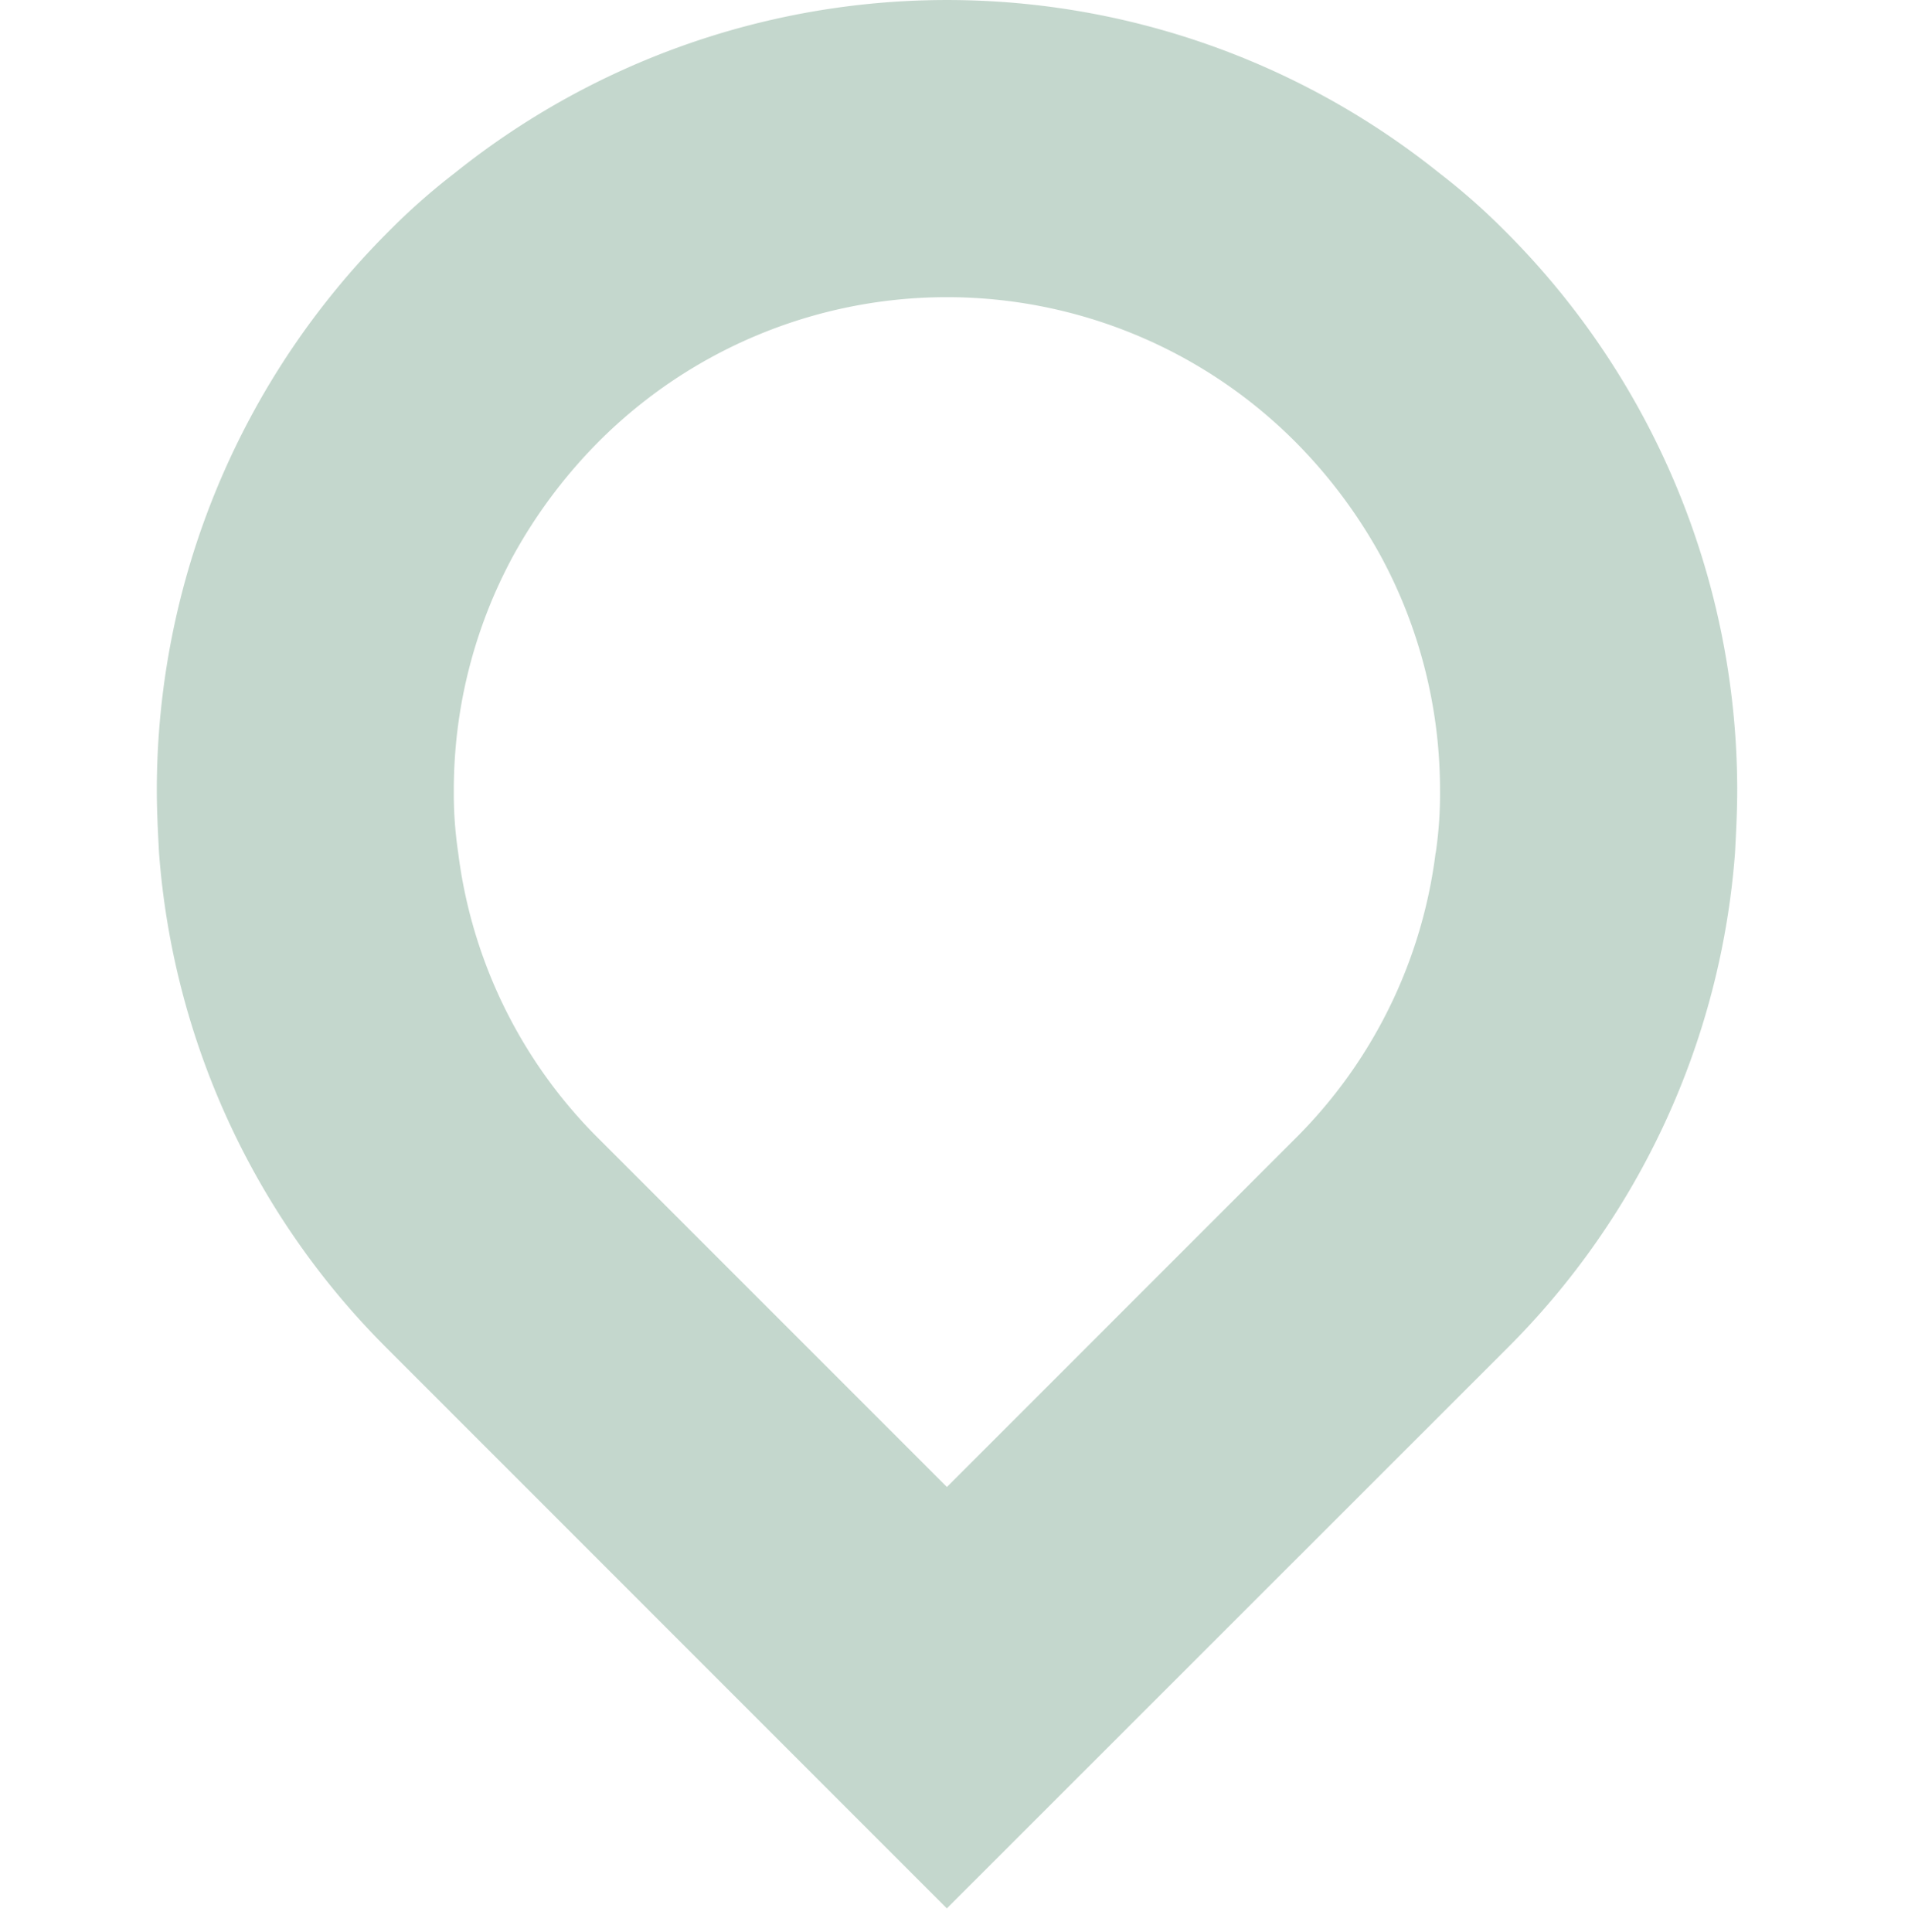
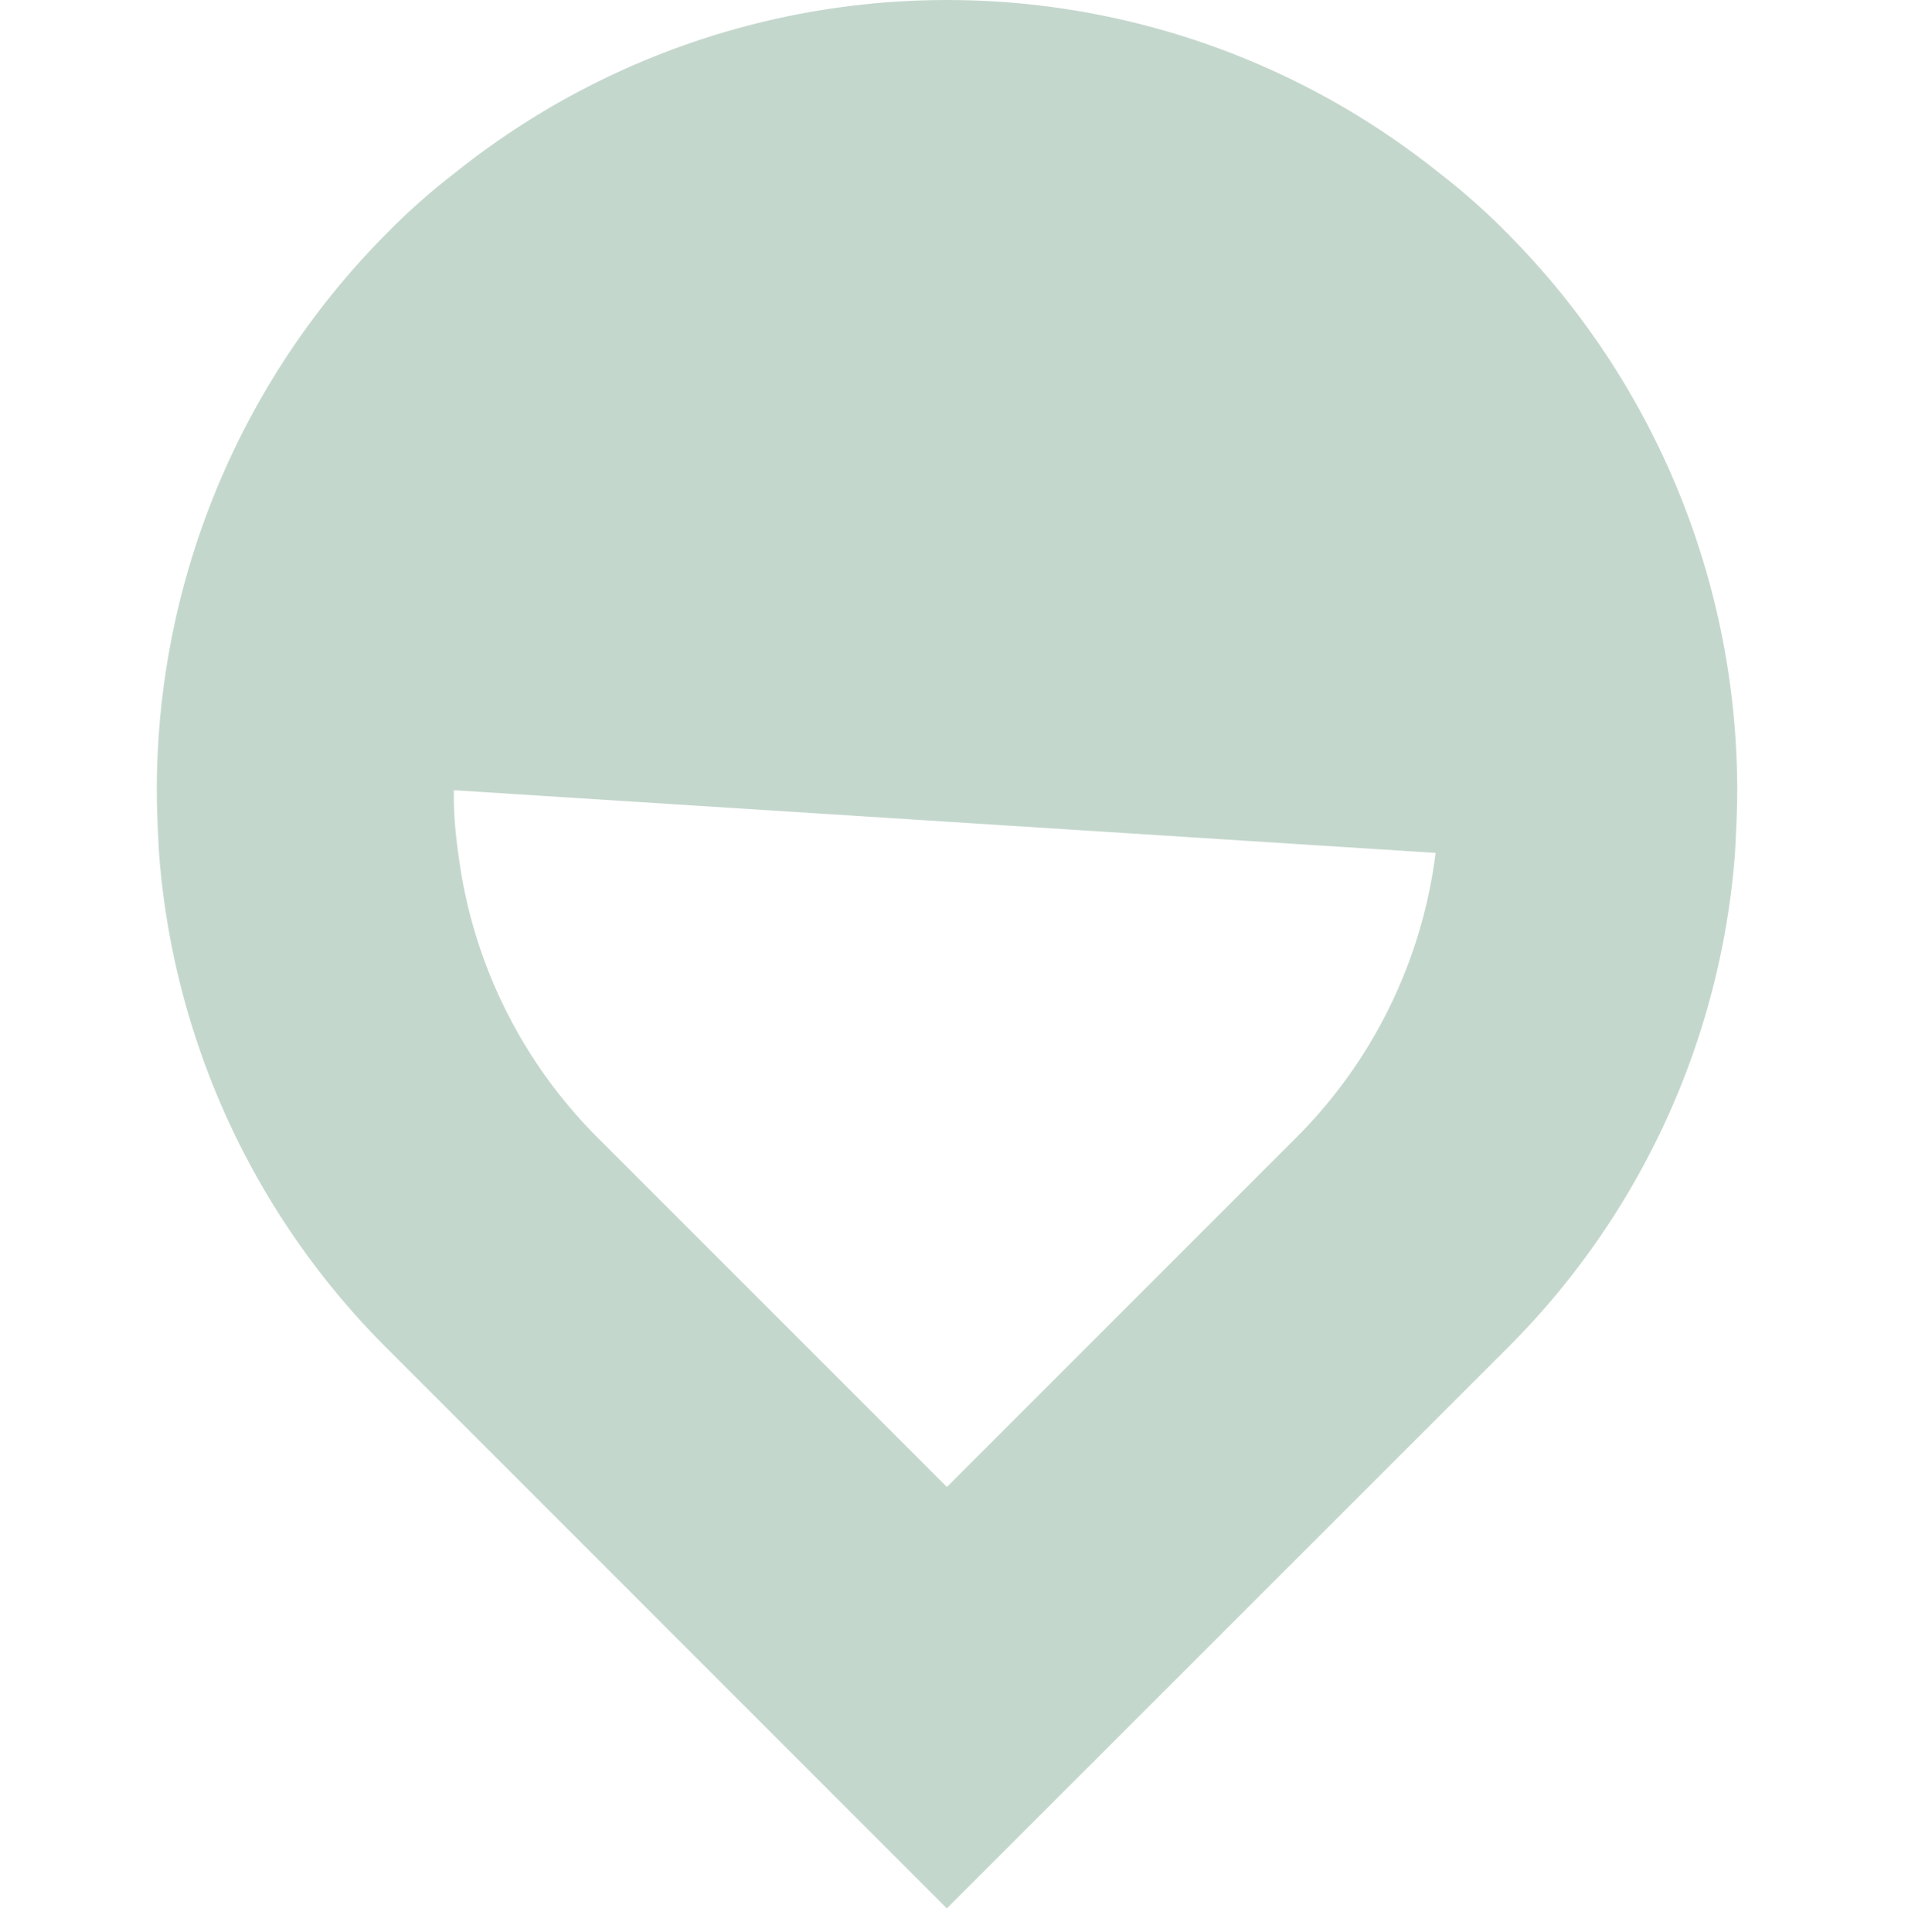
<svg xmlns="http://www.w3.org/2000/svg" width="80" height="81" viewBox="0 0 80 81" fill="none">
-   <path d="M63.105 9.688a27.362 27.362 0 0 0-2.77-2.444 32.994 32.994 0 0 0-41.256 0 27.362 27.362 0 0 0-2.77 2.444 33.112 33.112 0 0 0-9.734 23.439c0 .876.047 1.752.093 2.628a32.777 32.777 0 0 0 9.596 20.808L39.7 80.003l23.451-23.44a32.778 32.778 0 0 0 9.596-20.808c.046-.876.092-1.752.092-2.628a33.111 33.111 0 0 0-9.734-23.44zm-2.912 26.067a20.464 20.464 0 0 1-5.905 11.996L39.703 62.337 25.117 47.75a20.463 20.463 0 0 1-5.905-11.996c-.13-.87-.192-1.749-.184-2.628a20.587 20.587 0 0 1 2.49-9.827 21.432 21.432 0 0 1 3.599-4.8 20.628 20.628 0 0 1 29.171 0 21.432 21.432 0 0 1 3.6 4.8 20.587 20.587 0 0 1 2.49 9.827 16.8 16.8 0 0 1-.18 2.628h-.005z" fill="#8BB09C" opacity=".5" />
+   <path d="M63.105 9.688a27.362 27.362 0 0 0-2.77-2.444 32.994 32.994 0 0 0-41.256 0 27.362 27.362 0 0 0-2.77 2.444 33.112 33.112 0 0 0-9.734 23.439c0 .876.047 1.752.093 2.628a32.777 32.777 0 0 0 9.596 20.808L39.7 80.003l23.451-23.44a32.778 32.778 0 0 0 9.596-20.808c.046-.876.092-1.752.092-2.628a33.111 33.111 0 0 0-9.734-23.44zm-2.912 26.067a20.464 20.464 0 0 1-5.905 11.996L39.703 62.337 25.117 47.75a20.463 20.463 0 0 1-5.905-11.996c-.13-.87-.192-1.749-.184-2.628h-.005z" fill="#8BB09C" opacity=".5" />
</svg>